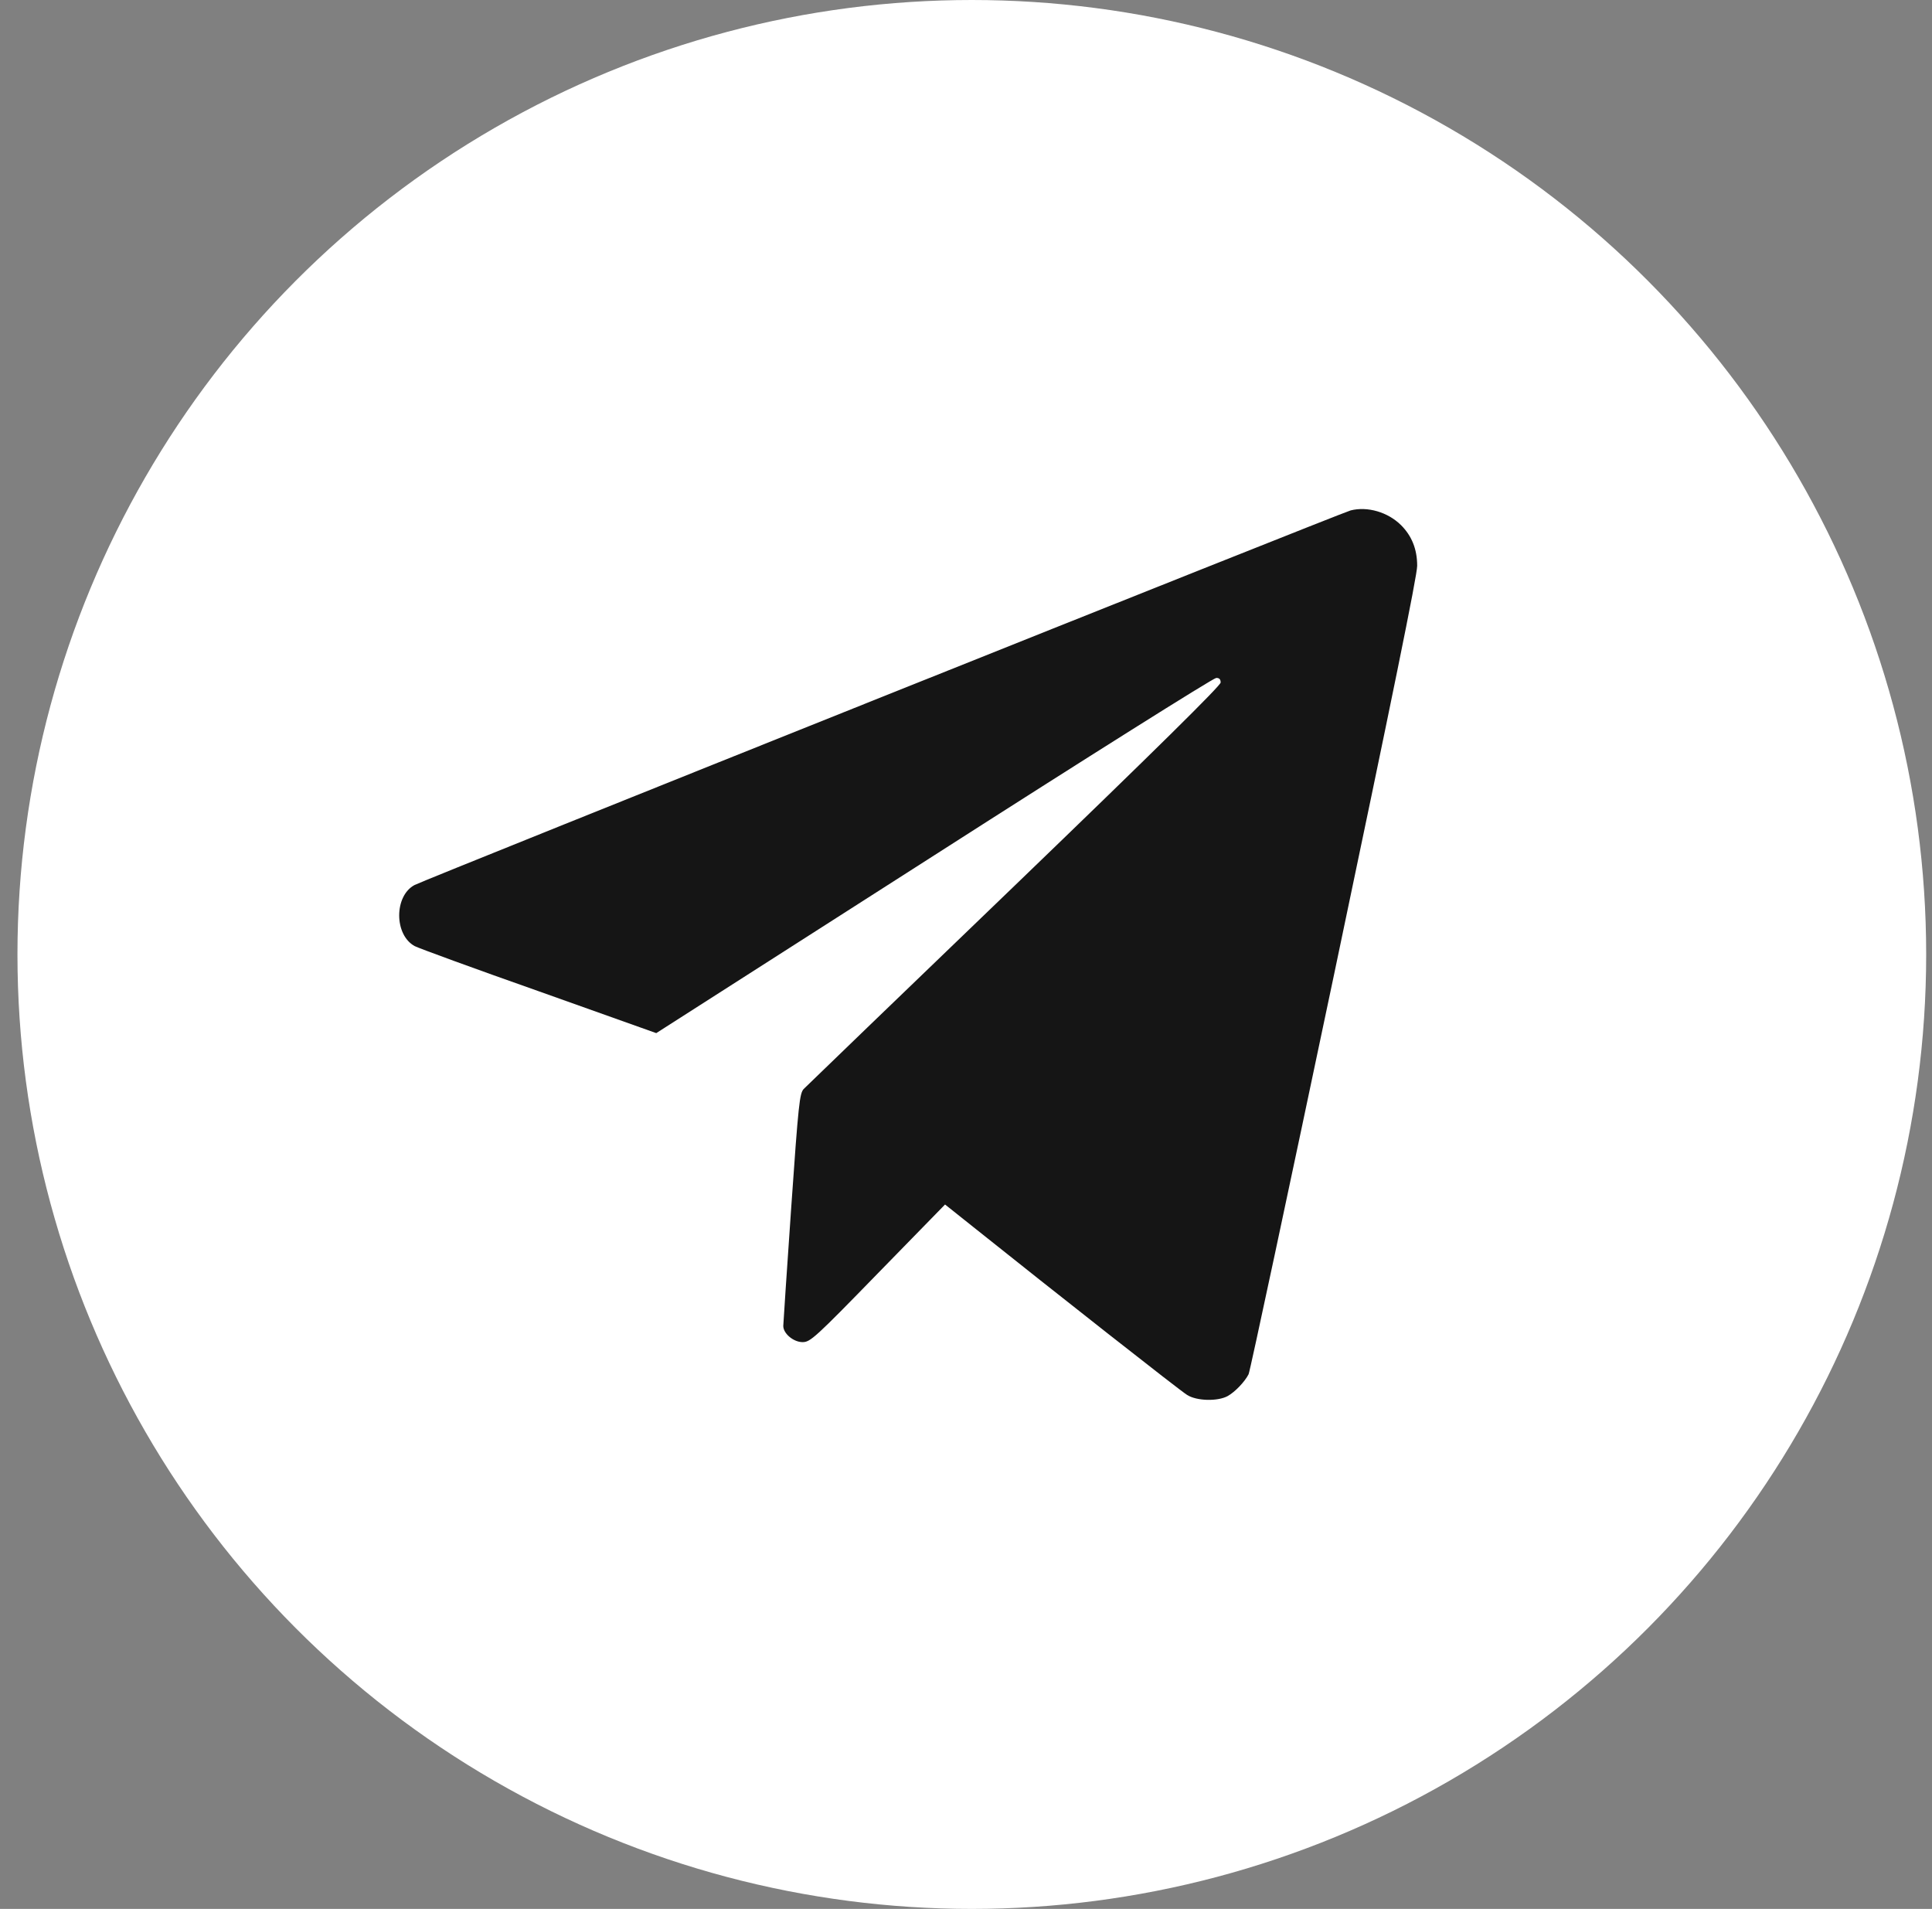
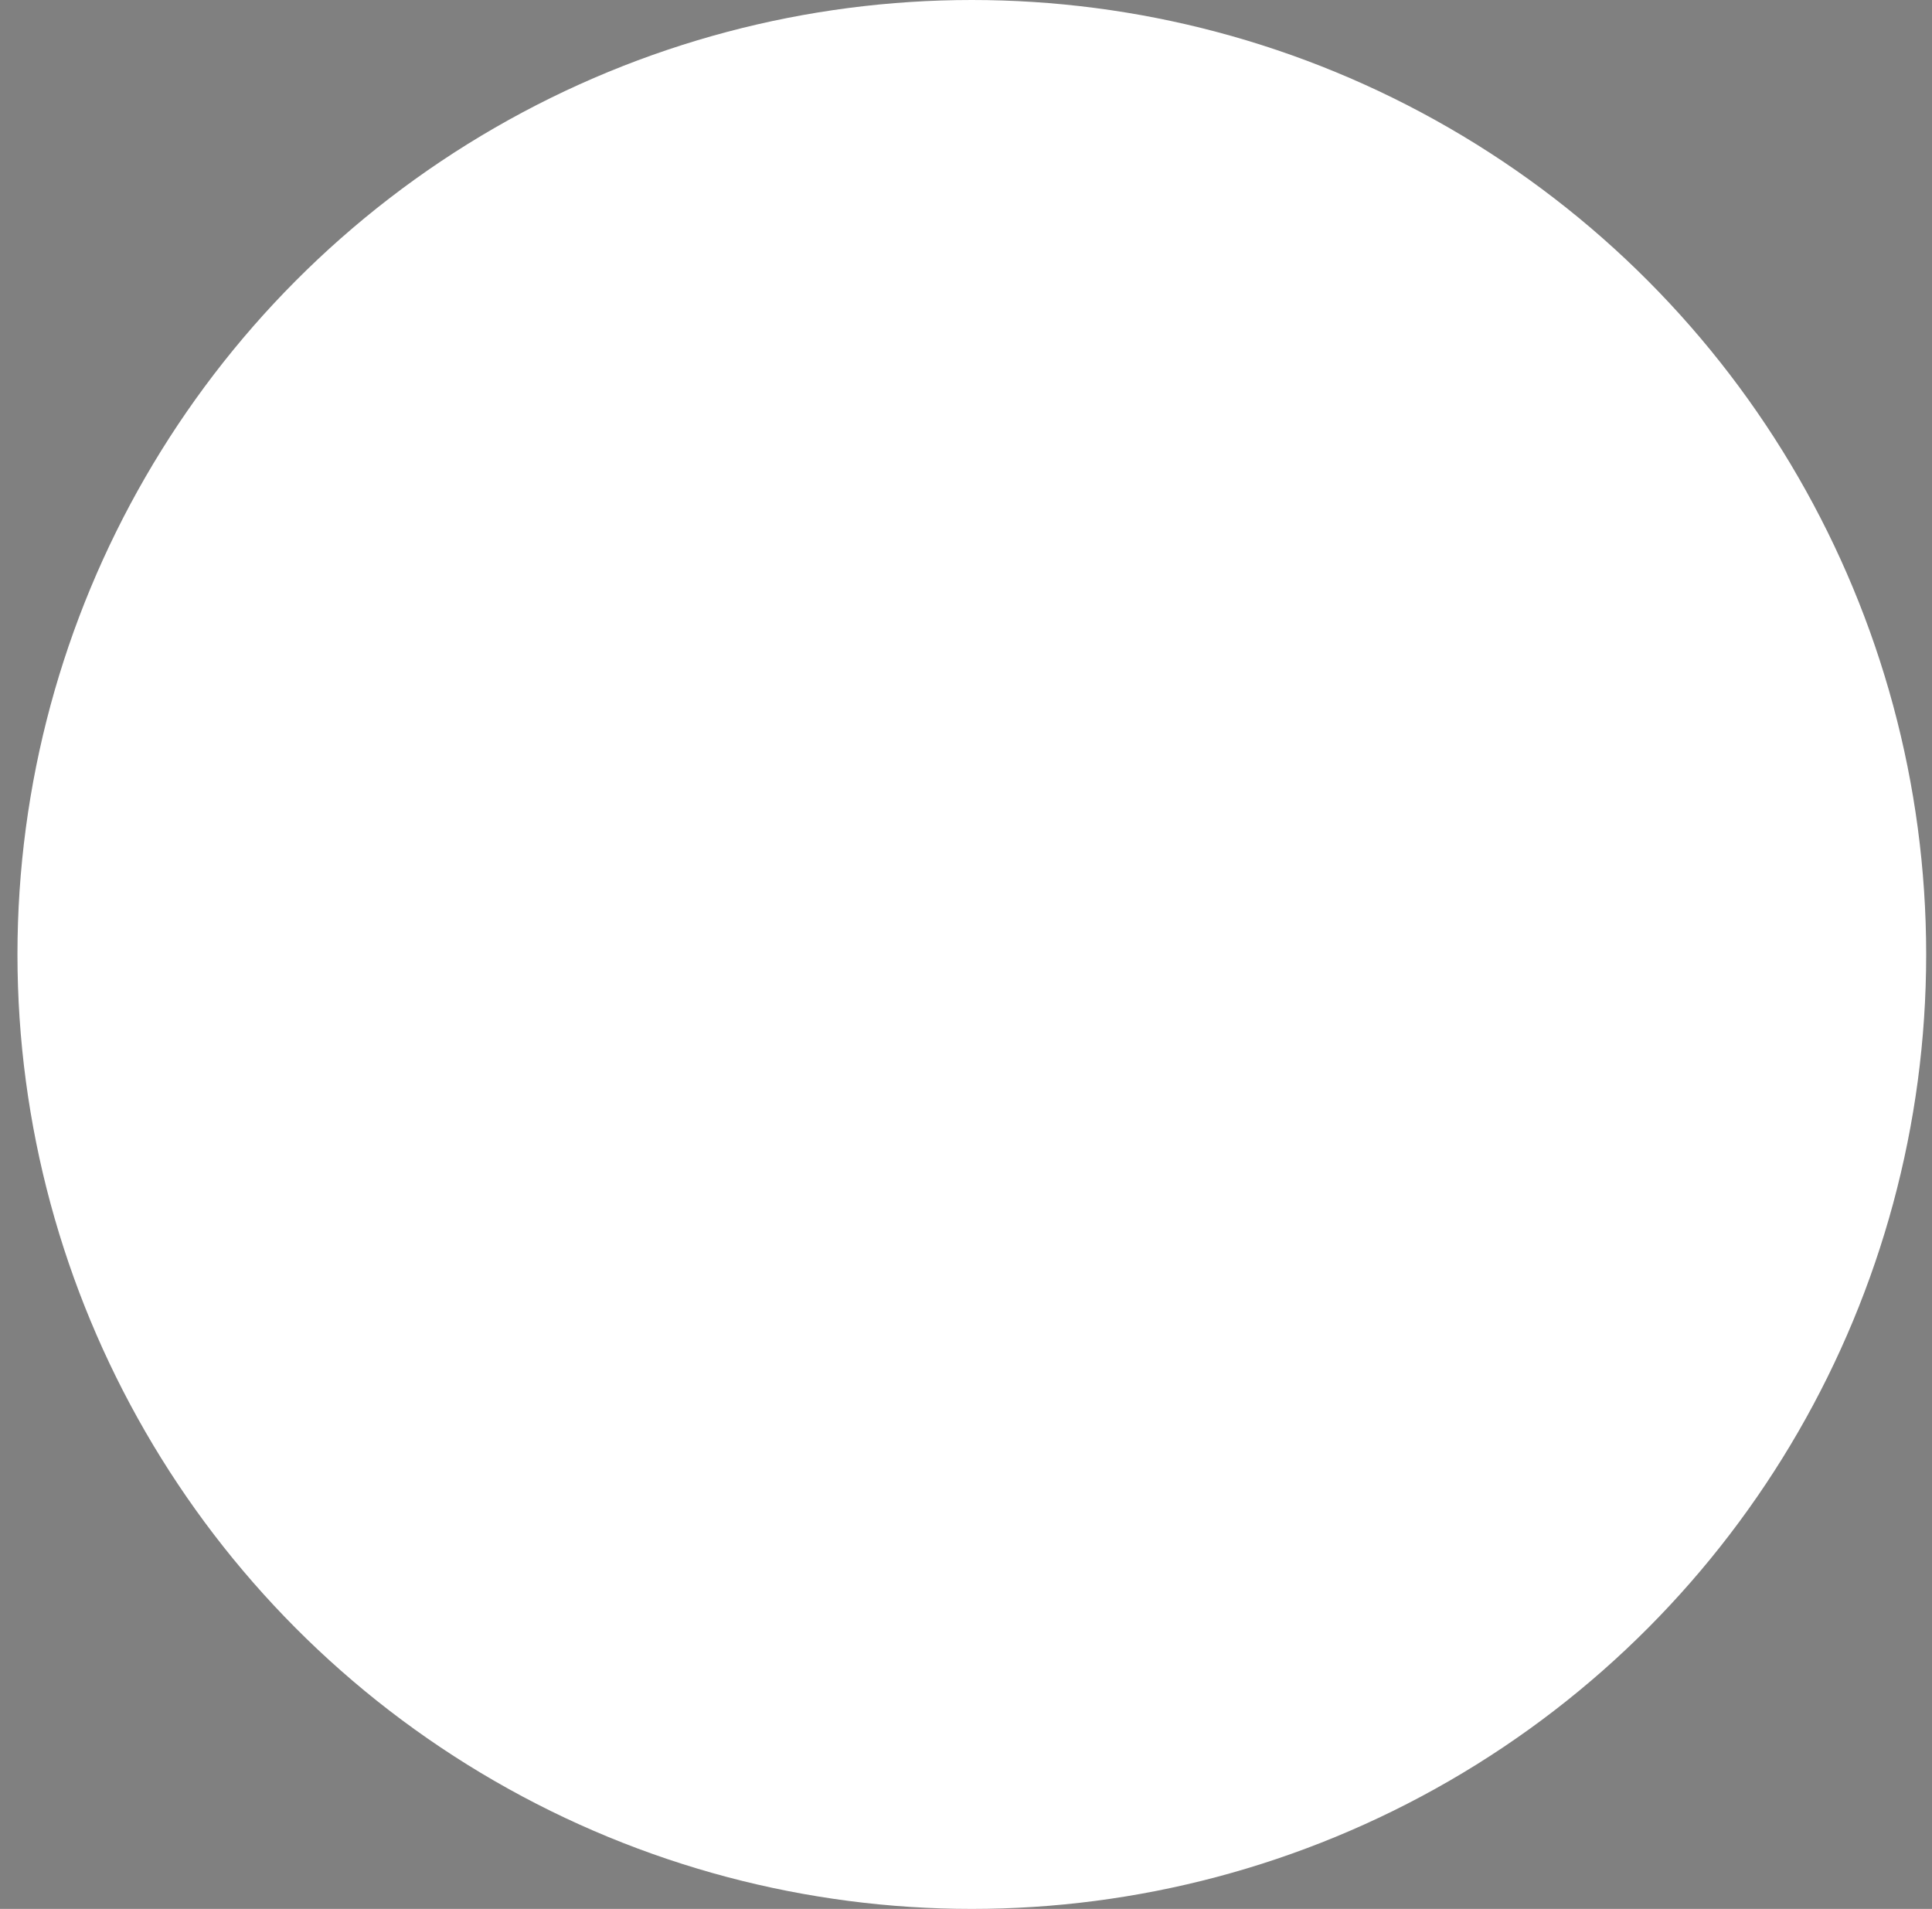
<svg xmlns="http://www.w3.org/2000/svg" width="83" height="82" viewBox="0 0 83 82" fill="none">
  <rect x="0" y="0" width="83" height="82" fill="#808080" stroke="none" />
  <circle cx="41.75" cy="41" r="41" fill="white" />
-   <path d="M58.023 21.926C57.623 22.028 18.247 37.783 17.808 38.018C16.929 38.487 16.929 40.162 17.817 40.642C17.964 40.723 20.365 41.602 23.147 42.582L28.193 44.379L40.121 36.751C46.671 32.555 52.127 29.124 52.245 29.124C52.372 29.114 52.44 29.175 52.44 29.318C52.44 29.451 49.629 32.228 43.587 38.048C38.716 42.735 34.636 46.666 34.528 46.778C34.353 46.972 34.304 47.37 33.991 51.873C33.806 54.569 33.65 56.856 33.65 56.958C33.65 57.285 34.089 57.653 34.48 57.653C34.811 57.653 35.016 57.469 37.72 54.691L40.6 51.741L41.791 52.69C45.344 55.529 50.693 59.736 50.995 59.919C51.405 60.185 52.313 60.205 52.742 59.97C53.055 59.797 53.484 59.347 53.641 59.031C53.699 58.919 55.349 51.189 57.311 41.867C59.809 29.982 60.883 24.723 60.883 24.305C60.883 23.59 60.649 23.018 60.19 22.559C59.624 21.997 58.746 21.742 58.023 21.926Z" fill="#151515" />
</svg>